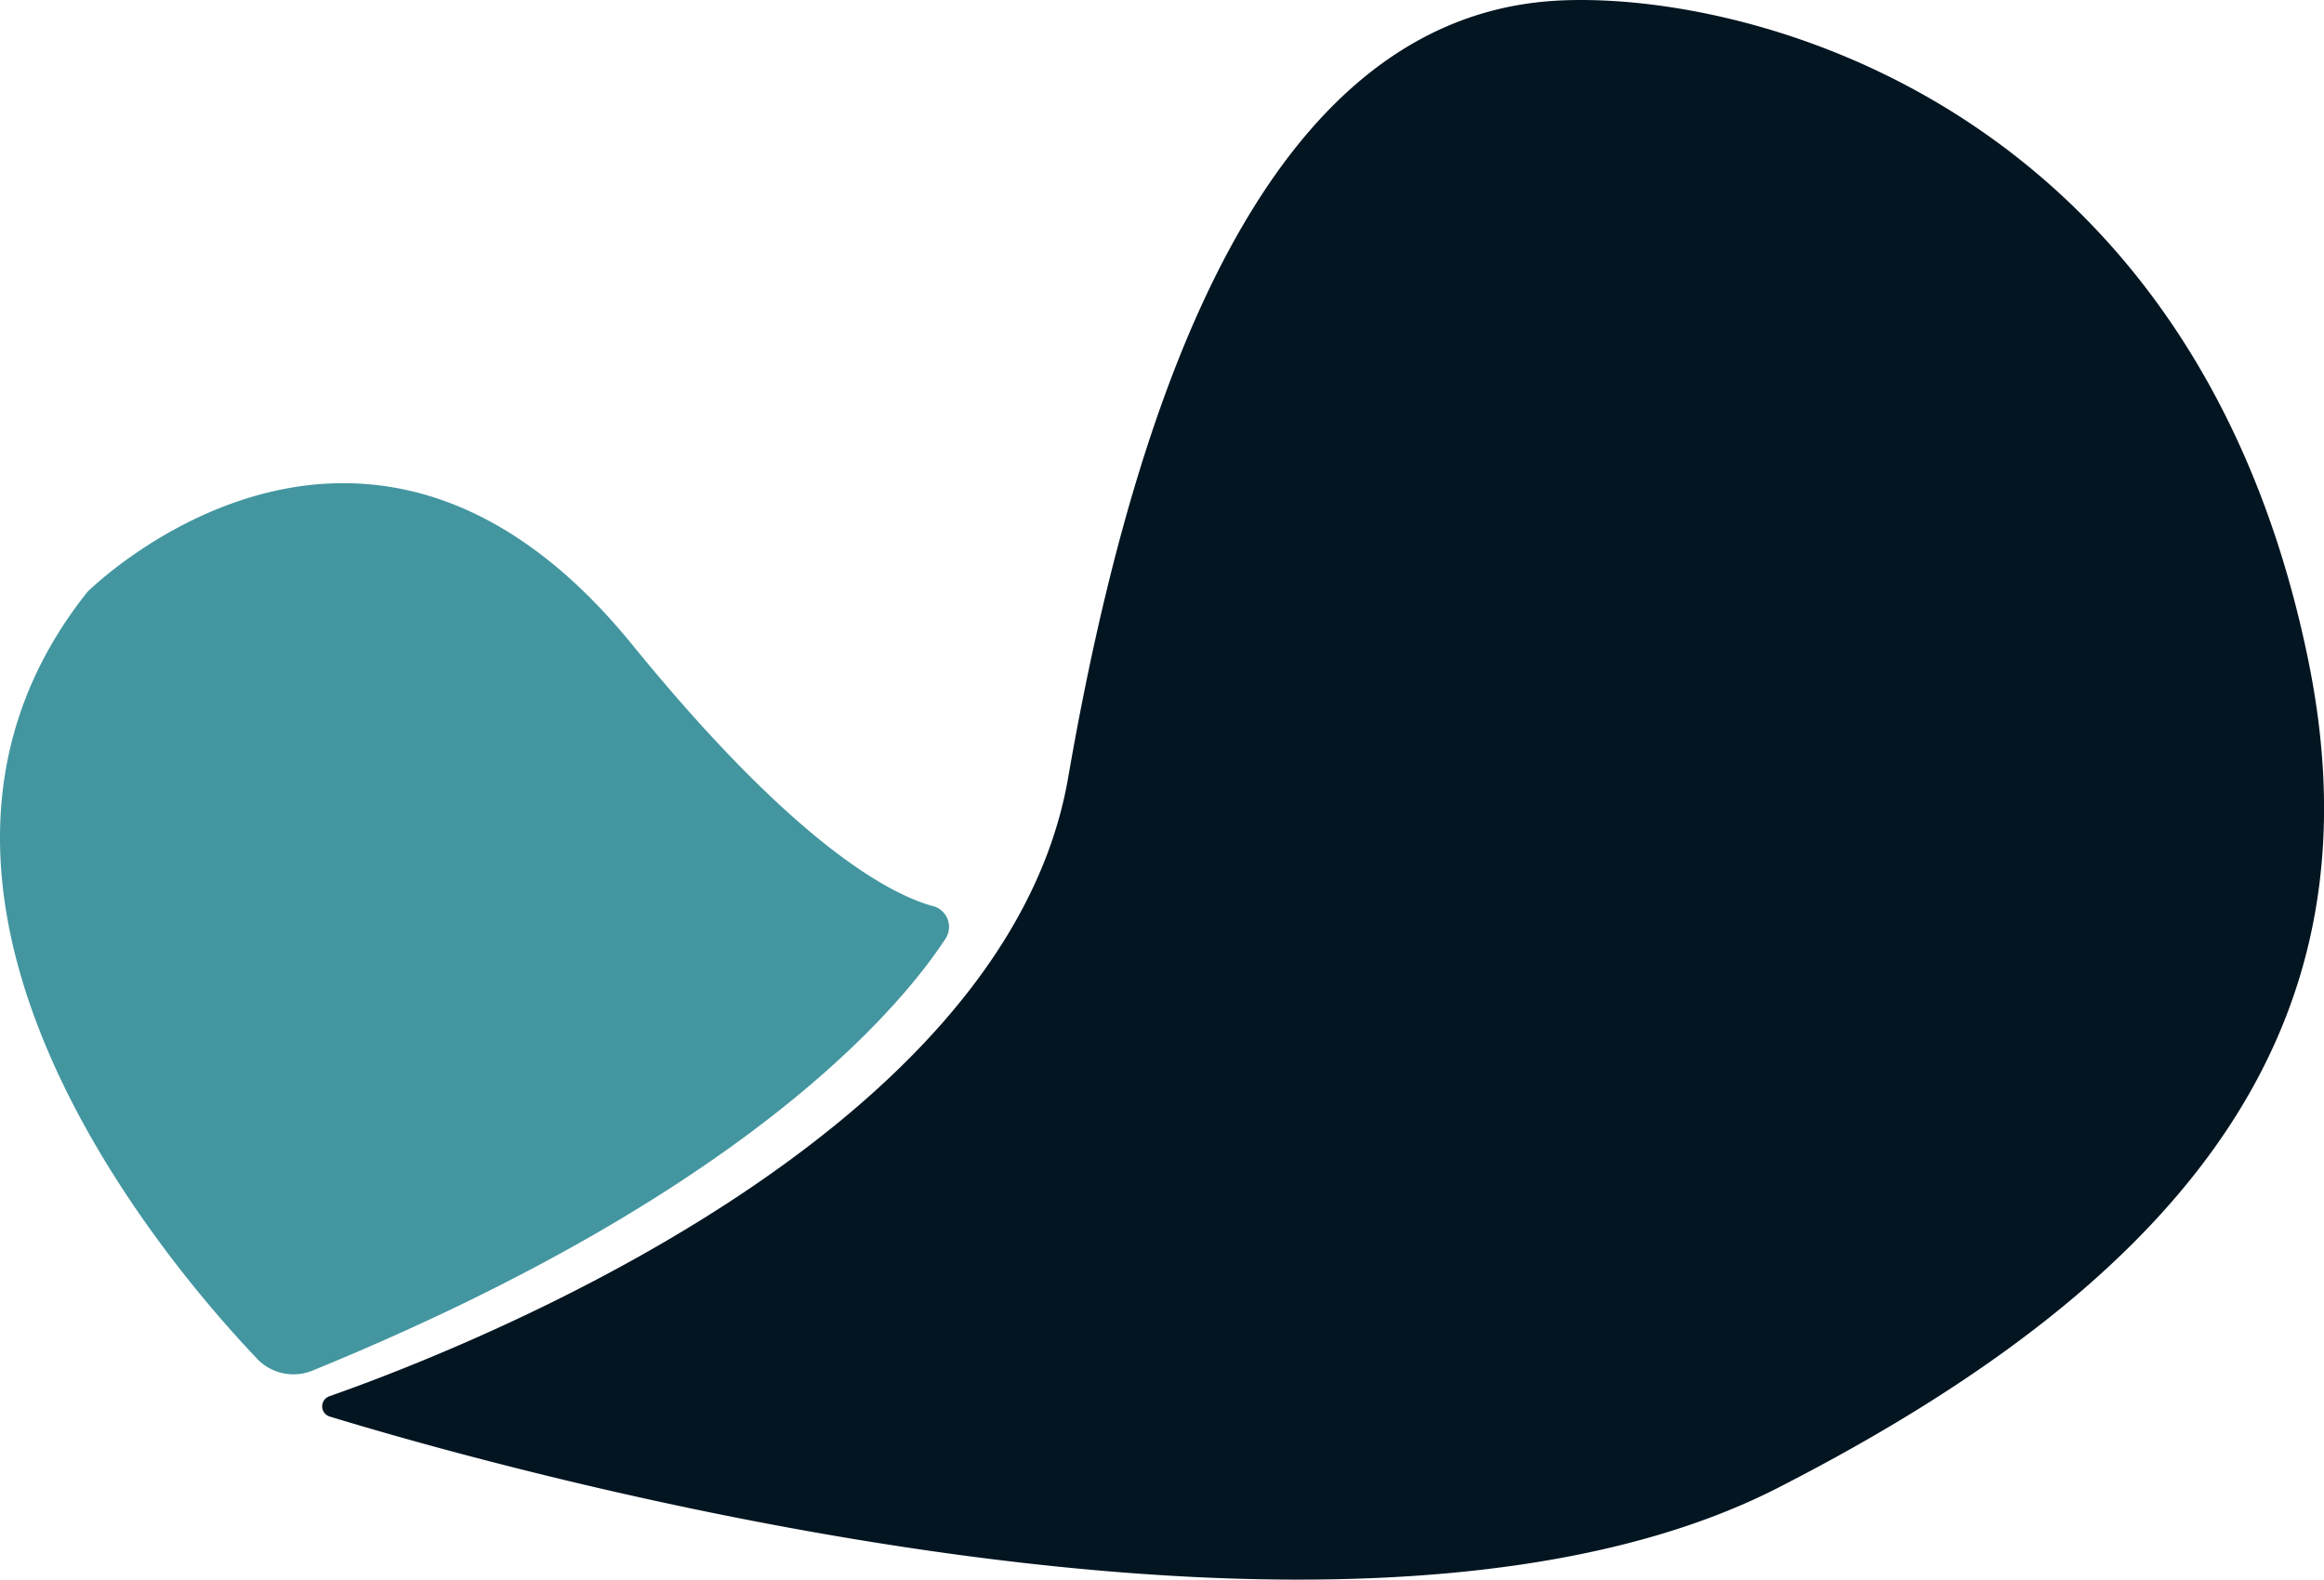
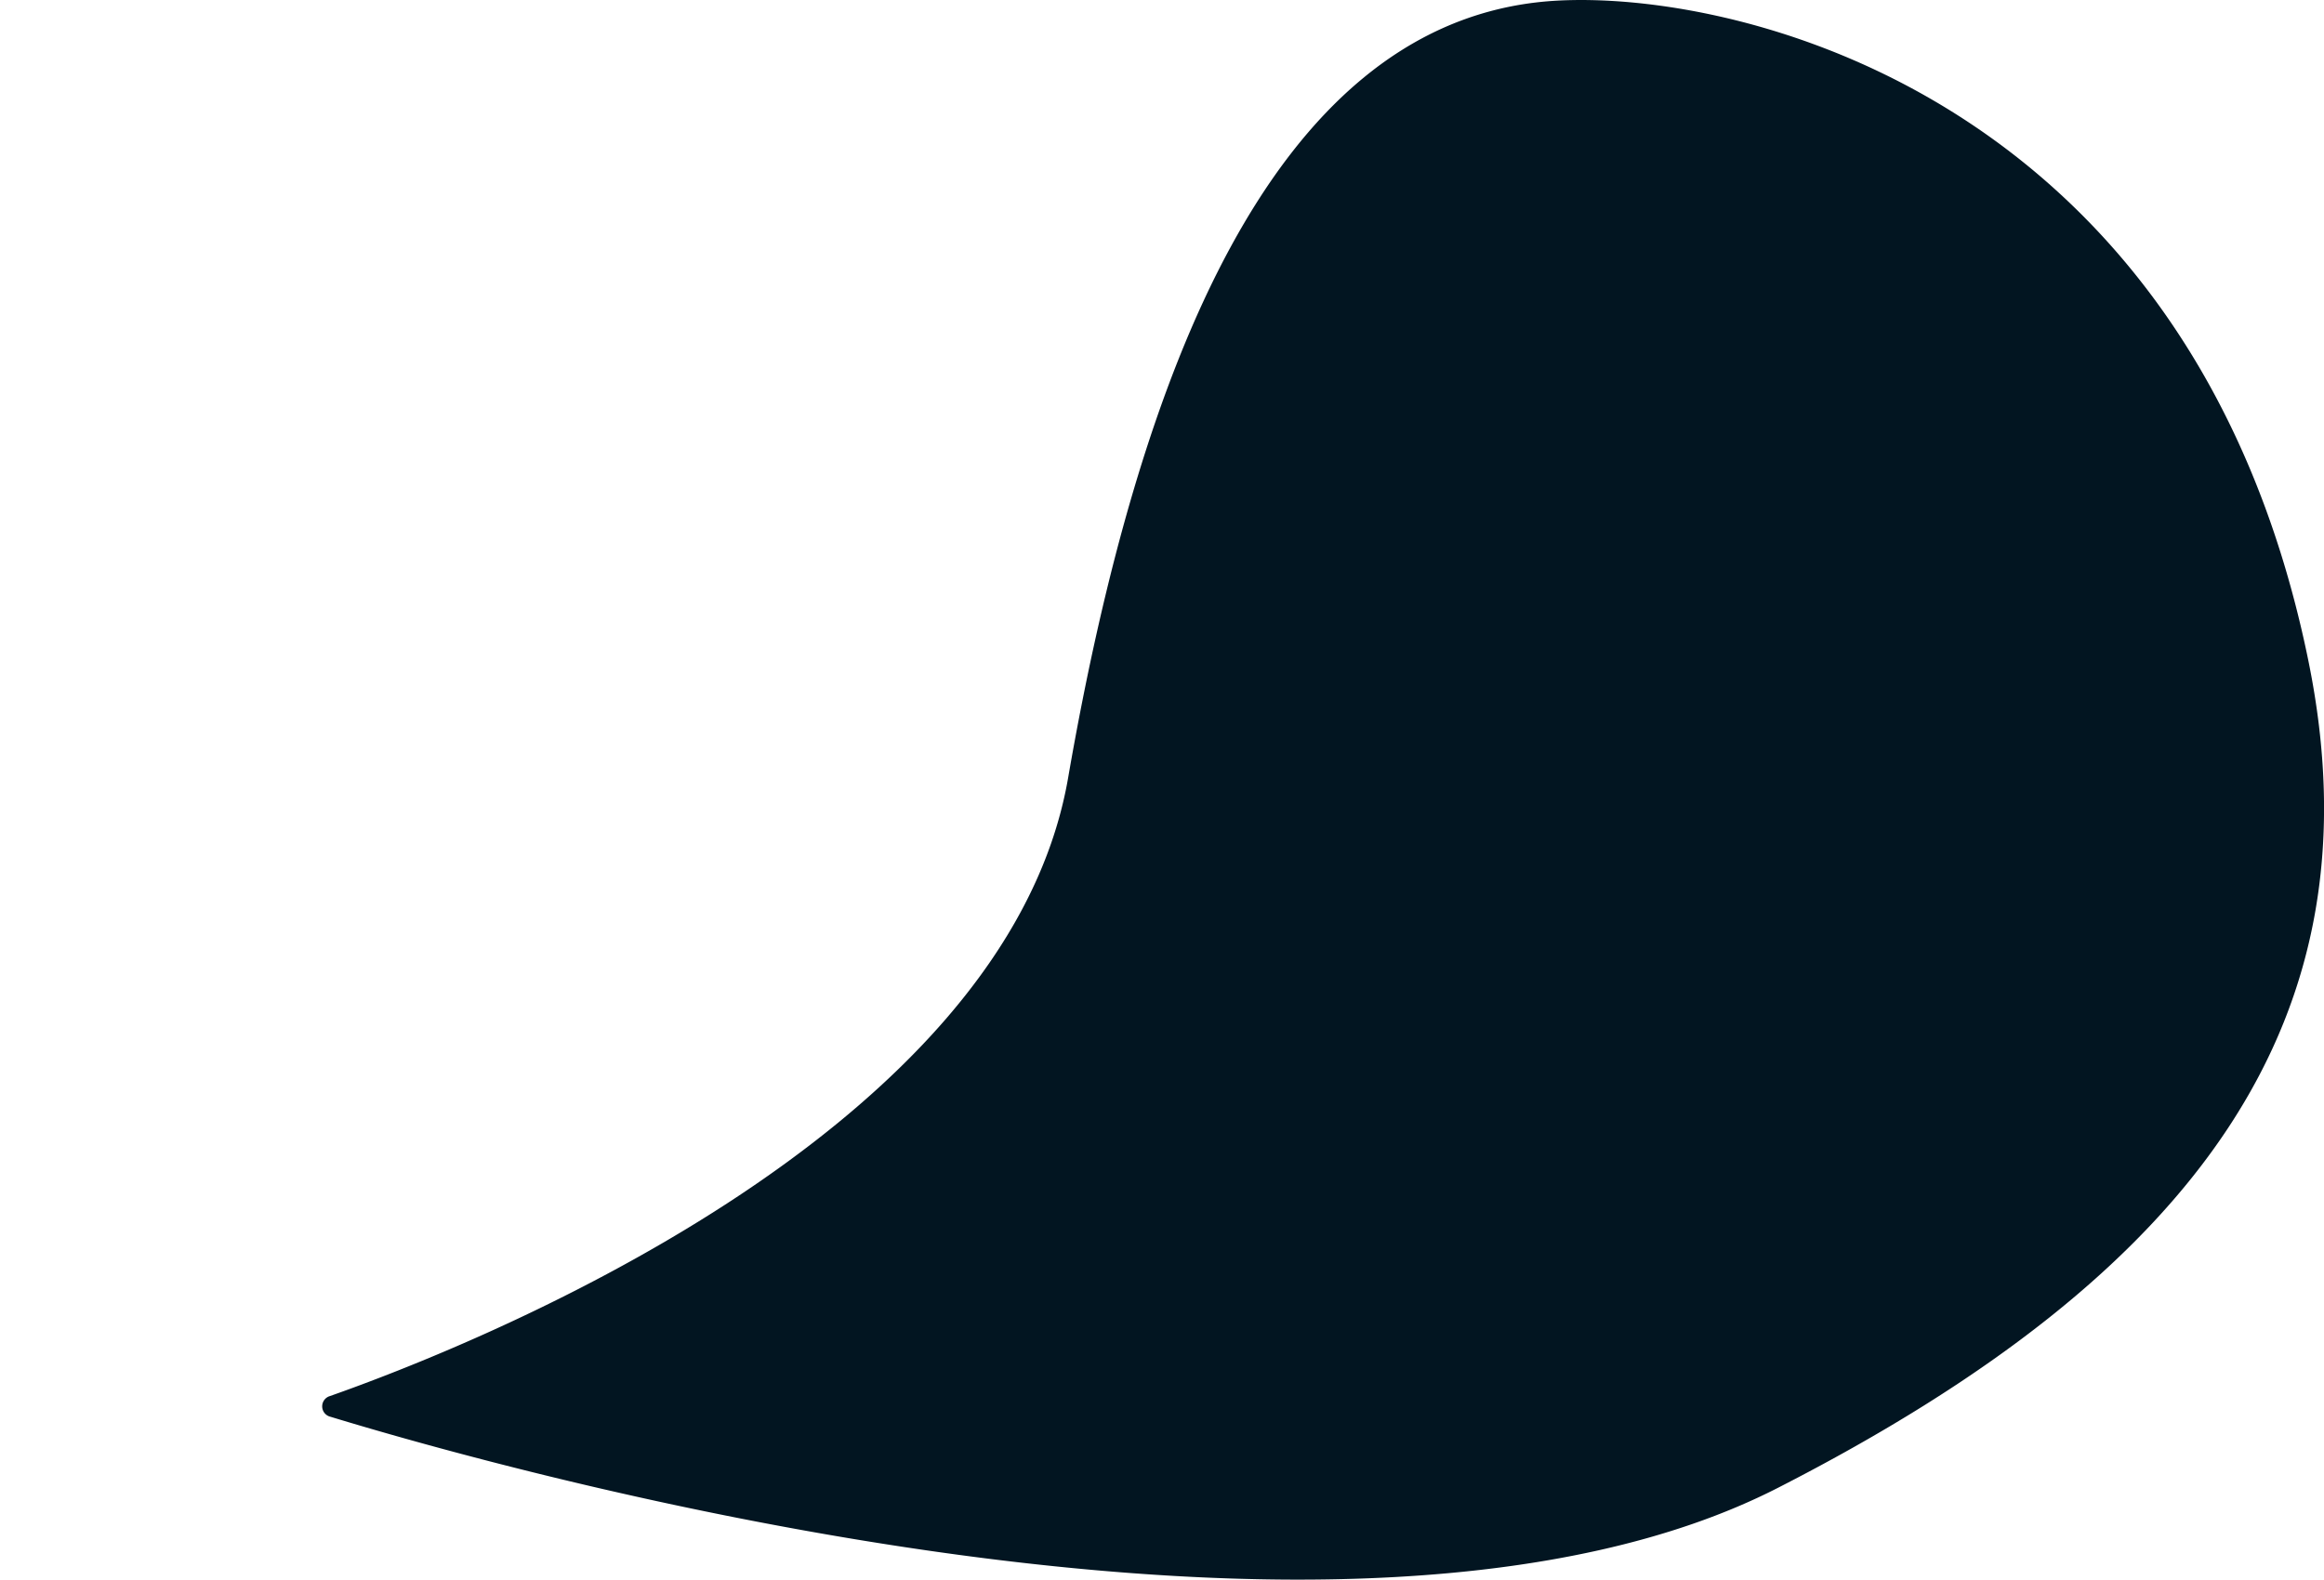
<svg xmlns="http://www.w3.org/2000/svg" viewBox="0 0 162.603 110.543" height="110.543" width="162.603" data-name="Grupo 28" id="Grupo_28">
  <defs>
    <clipPath id="clip-path">
      <rect fill="none" height="110.543" width="162.603" data-name="Rectángulo 10" id="Rectángulo_10" />
    </clipPath>
  </defs>
  <g clip-path="url(#clip-path)" transform="translate(0 0)" data-name="Grupo 28" id="Grupo_28-2">
    <path fill="#021521" transform="translate(14.5 0)" d="M8.621,99.146A.748.748,0,0,1,8.579,97.7c9.579-3.372,47.3-18.155,51.653-43.26C65.217,25.658,74.591,2.374,92.942.175,104.777-1.245,138.62,5.308,147,46.193c5.134,25.053-7.665,42.871-37.1,57.925-30.121,15.407-89.066-1.249-101.276-4.971" data-name="Trazado 85" id="Trazado_85" />
-     <path fill="#4396a0" transform="translate(0 20.687)" d="M18.04,74.453c-6.415-6.726-28.667-32.7-11.925-53.716,0,0,19.36-19.353,38.1,3.666C55.459,38.22,62.087,41.816,65.192,42.7a1.509,1.509,0,0,1,.984,2.272c-3.212,4.912-14.024,17.864-44.3,30.252a3.521,3.521,0,0,1-3.837-.768" data-name="Trazado 86" id="Trazado_86" />
  </g>
</svg>